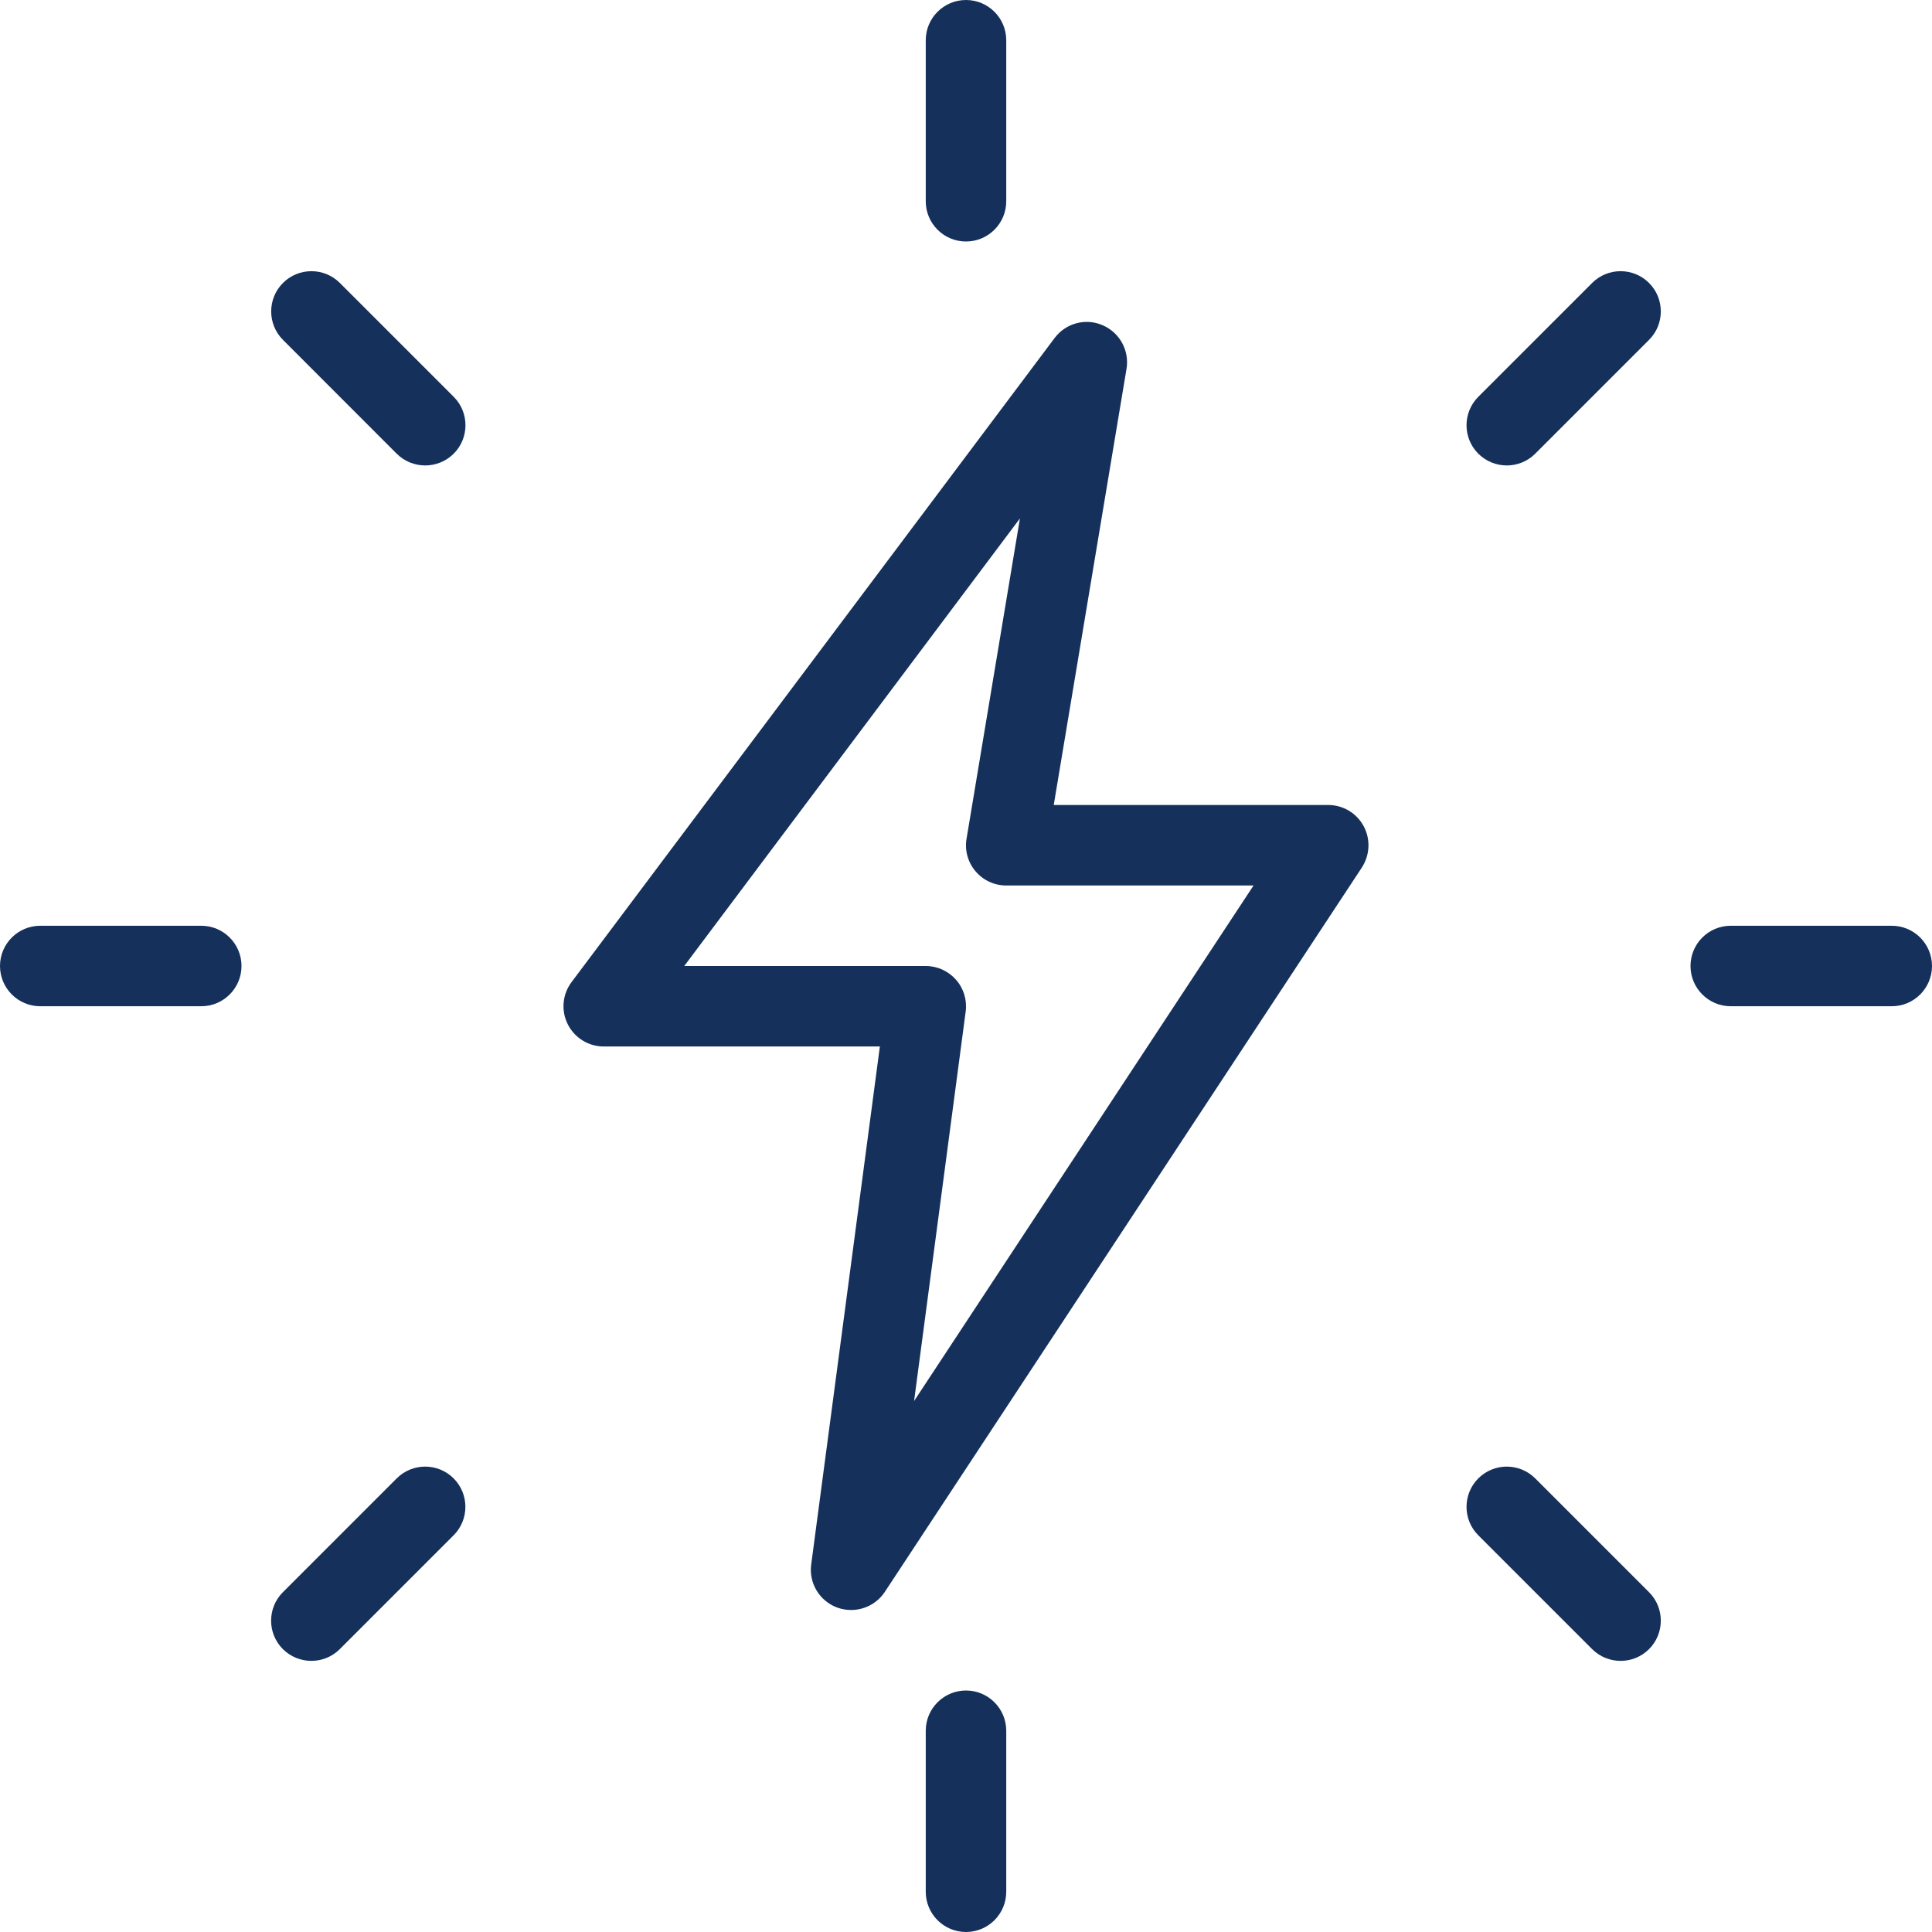
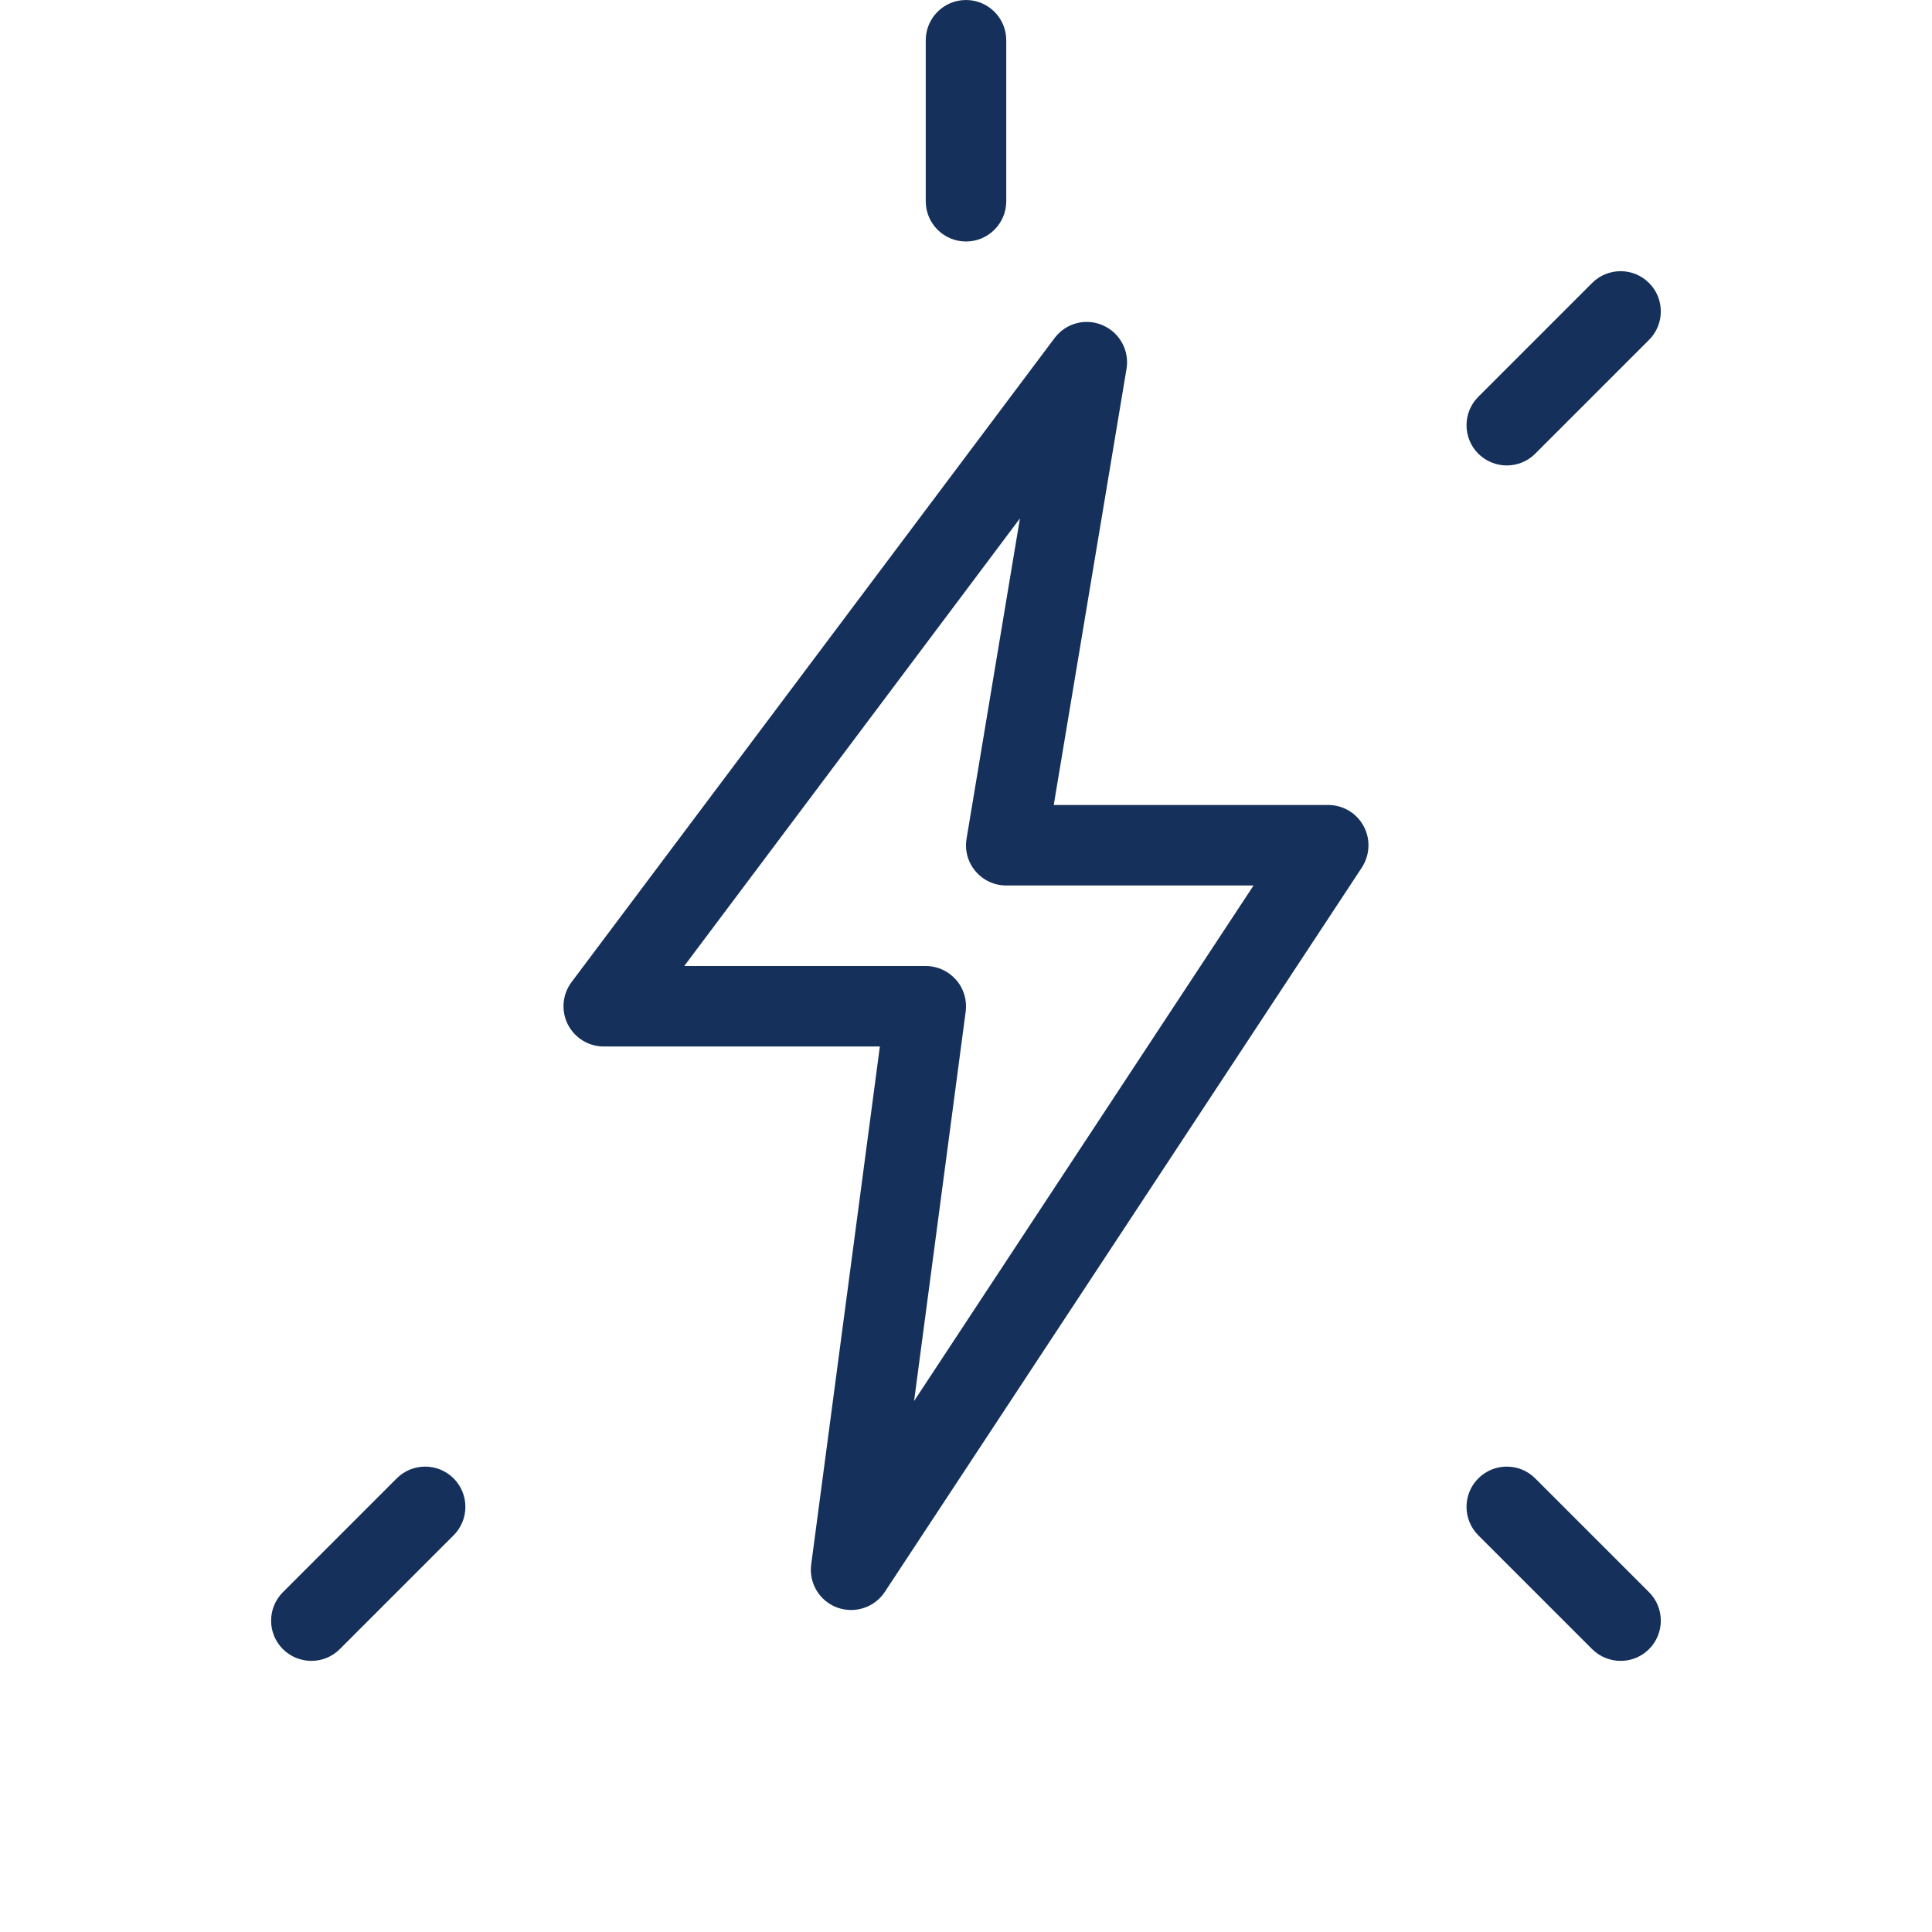
<svg xmlns="http://www.w3.org/2000/svg" version="1.1" width="512" height="512" x="0" y="0" viewBox="0 0 24 24" style="enable-background:new 0 0 512 512" xml:space="preserve" class="">
  <g>
    <path d="m12 3c-.276 0-.5-.224-.5-.5v-2c0-.276.224-.5.5-.5s.5.224.5.5v2c0 .276-.224.5-.5.5z" fill="#15315b" data-original="#000000" style="" class="" />
    <path d="m18.718 5.782c-.128 0-.256-.049-.354-.146-.195-.195-.195-.512 0-.707l1.414-1.414c.195-.195.512-.195.707 0s.195.512 0 .707l-1.414 1.414c-.097.097-.225.146-.353.146z" fill="#15315b" data-original="#000000" style="" class="" />
-     <path d="m23.5 12.5h-2c-.276 0-.5-.224-.5-.5s.224-.5.5-.5h2c.276 0 .5.224.5.5s-.224.5-.5.5z" fill="#15315b" data-original="#000000" style="" class="" />
    <path d="m20.132 20.632c-.128 0-.256-.049-.354-.146l-1.414-1.414c-.195-.195-.195-.512 0-.707s.512-.195.707 0l1.414 1.414c.195.195.195.512 0 .707-.097.097-.225.146-.353.146z" fill="#15315b" data-original="#000000" style="" class="" />
-     <path d="m12 24c-.276 0-.5-.224-.5-.5v-2c0-.276.224-.5.5-.5s.5.224.5.5v2c0 .276-.224.5-.5.5z" fill="#15315b" data-original="#000000" style="" class="" />
    <path d="m3.868 20.632c-.128 0-.256-.049-.354-.146-.195-.195-.195-.512 0-.707l1.414-1.414c.195-.195.512-.195.707 0s.195.512 0 .707l-1.414 1.414c-.097.097-.225.146-.353.146z" fill="#15315b" data-original="#000000" style="" class="" />
-     <path d="m2.5 12.5h-2c-.276 0-.5-.224-.5-.5s.224-.5.5-.5h2c.276 0 .5.224.5.5s-.224.5-.5.5z" fill="#15315b" data-original="#000000" style="" class="" />
-     <path d="m5.282 5.782c-.128 0-.256-.049-.354-.146l-1.413-1.414c-.195-.195-.195-.512 0-.707s.512-.195.707 0l1.414 1.414c.195.195.195.512 0 .707-.098.097-.226.146-.354.146z" fill="#15315b" data-original="#000000" style="" class="" />
    <path d="m10.573 20c-.059 0-.117-.01-.175-.031-.219-.082-.352-.304-.321-.534l.853-6.435h-3.43c-.189 0-.362-.107-.447-.276s-.067-.372.047-.524l6-8c.139-.186.386-.252.597-.16.212.091.335.314.297.542l-.904 5.418h3.41c.184 0 .353.101.44.263s.078.358-.022.513l-5.927 9c-.095.143-.254.224-.418.224zm-2.073-8h3c.145 0 .281.063.376.171.095.107.139.252.12.395l-.641 4.838 4.217-6.404h-3.072c-.147 0-.286-.064-.382-.177-.095-.112-.136-.261-.111-.405l.663-3.978z" fill="#15315b" data-original="#000000" style="" class="" />
  </g>
</svg>